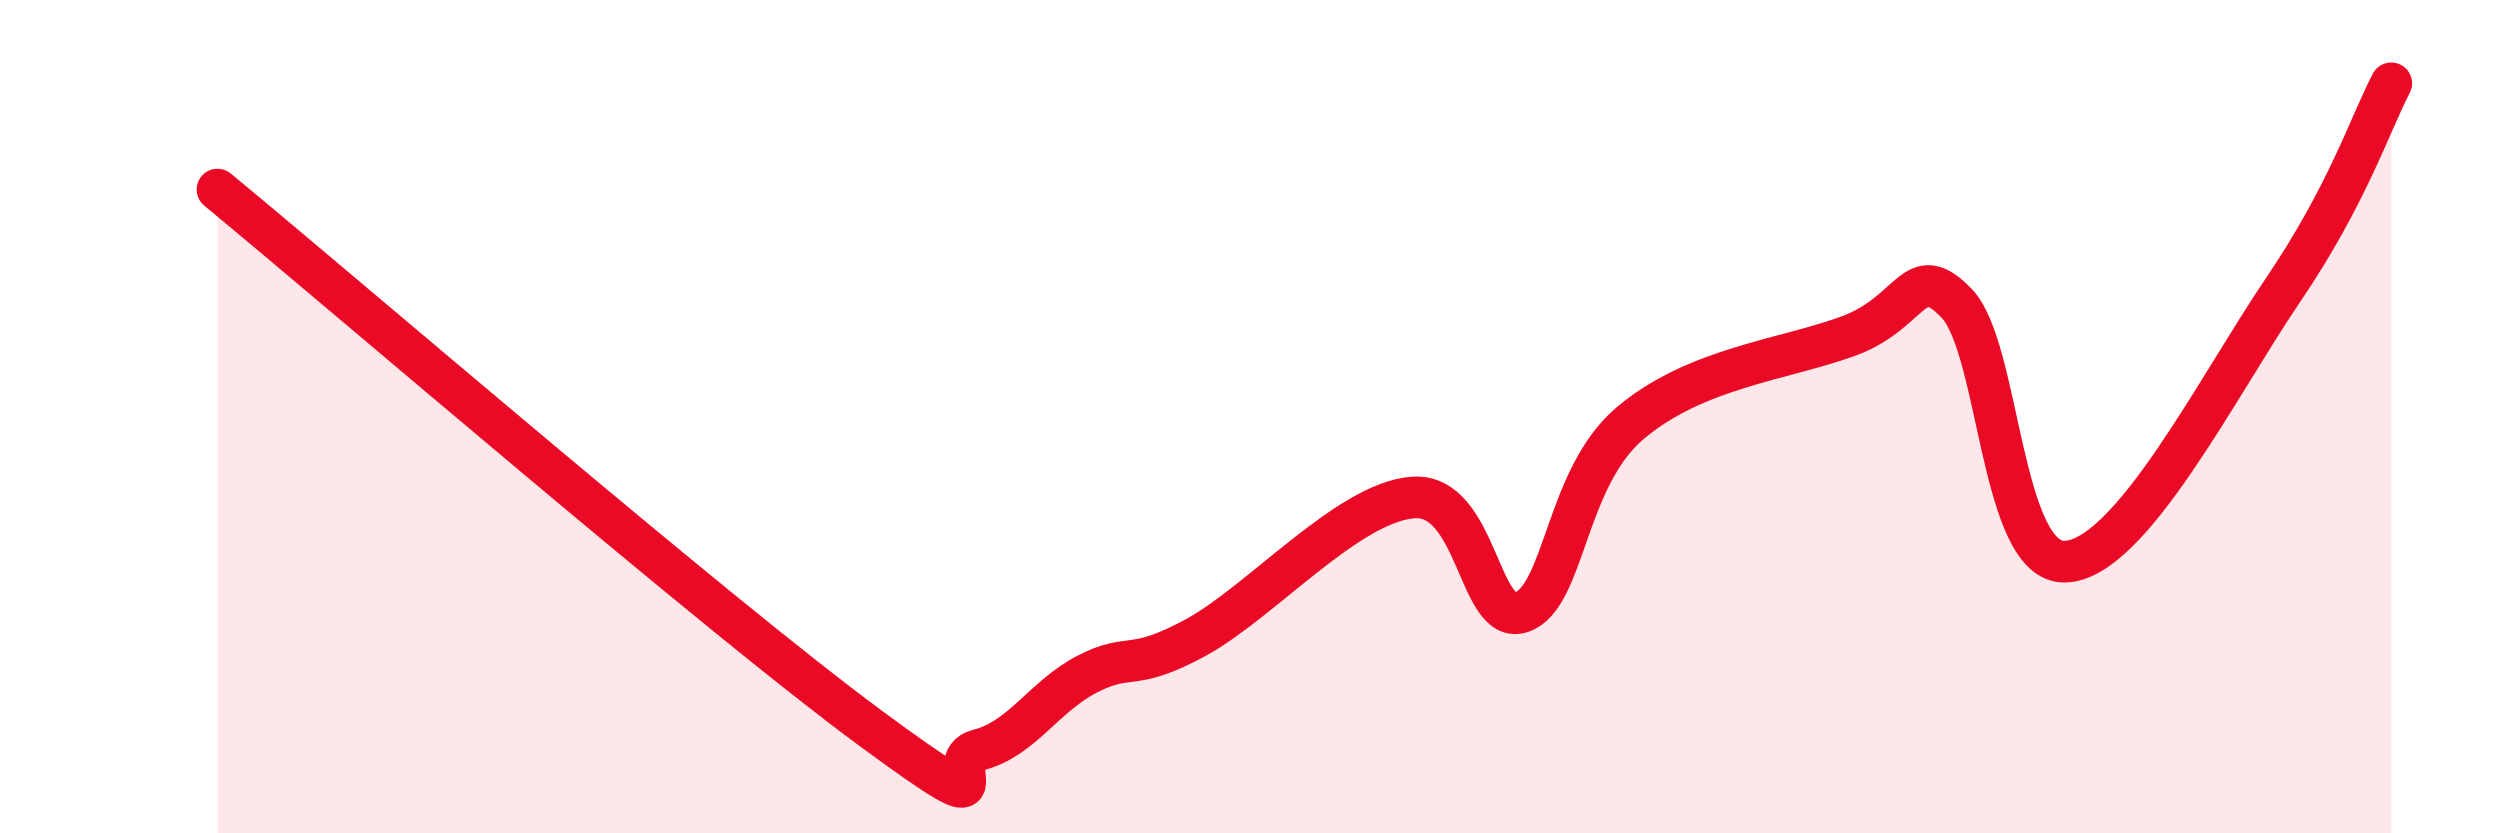
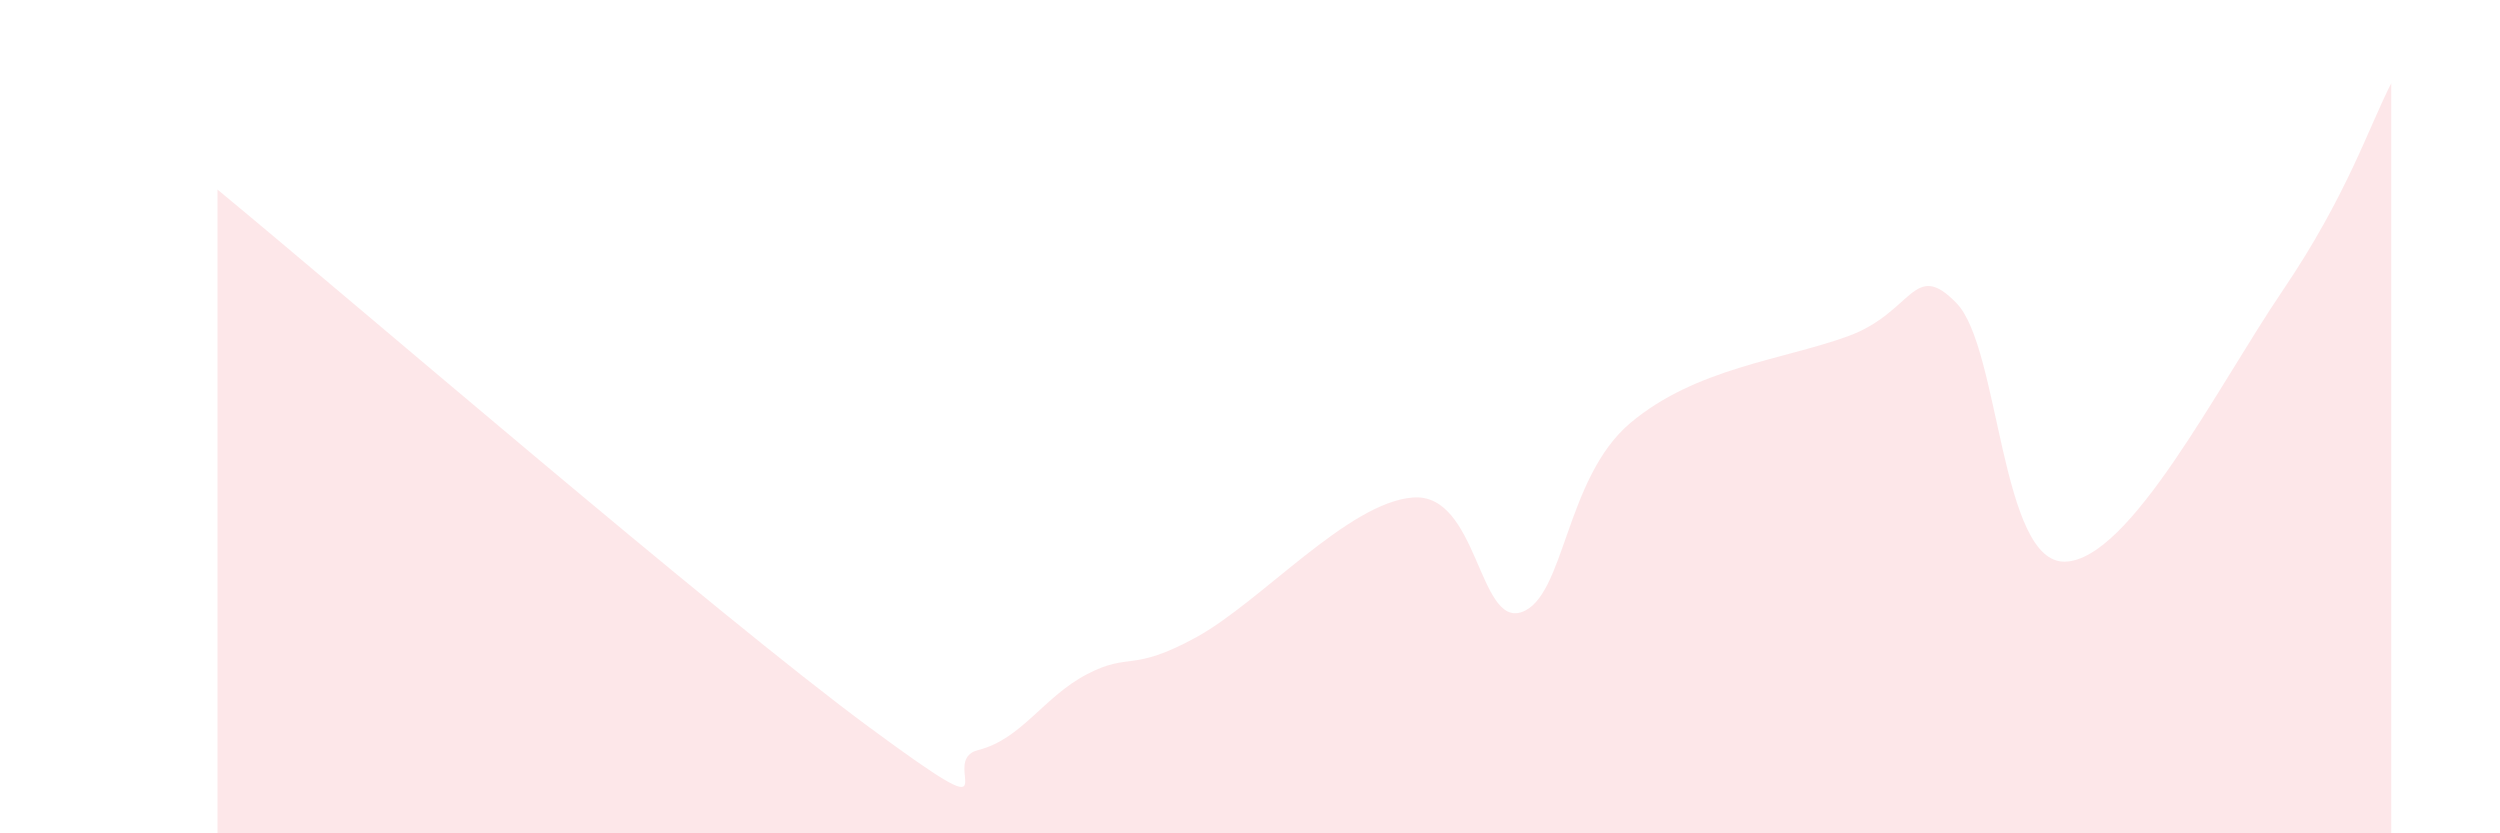
<svg xmlns="http://www.w3.org/2000/svg" width="60" height="20" viewBox="0 0 60 20">
  <path d="M 5.22,4.55 C 8.35,7.13 17.22,14.77 20.87,17.46 C 24.52,20.15 22.44,18.26 23.48,18 C 24.52,17.74 25.05,16.72 26.09,16.18 C 27.13,15.64 27.14,16.15 28.7,15.3 C 30.26,14.45 32.35,12.06 33.91,11.94 C 35.47,11.82 35.48,15.05 36.52,14.69 C 37.56,14.33 37.56,11.47 39.13,10.15 C 40.7,8.83 42.78,8.64 44.35,8.07 C 45.92,7.5 45.92,6.2 46.96,7.28 C 48,8.36 48.01,13.54 49.57,13.48 C 51.13,13.42 53.22,9.28 54.78,6.98 C 56.34,4.68 56.87,3 57.39,2L57.39 20L5.22 20Z" fill="#EB0A25" opacity="0.1" stroke-linecap="round" stroke-linejoin="round" />
-   <path d="M 5.22,4.55 C 8.35,7.13 17.22,14.77 20.87,17.46 C 24.52,20.15 22.44,18.26 23.48,18 C 24.52,17.74 25.05,16.72 26.09,16.18 C 27.13,15.64 27.14,16.15 28.7,15.3 C 30.26,14.45 32.35,12.06 33.91,11.94 C 35.47,11.82 35.48,15.05 36.52,14.69 C 37.56,14.33 37.56,11.47 39.13,10.15 C 40.7,8.83 42.78,8.64 44.35,8.07 C 45.92,7.5 45.92,6.2 46.96,7.28 C 48,8.36 48.01,13.54 49.57,13.48 C 51.13,13.42 53.22,9.28 54.78,6.98 C 56.34,4.68 56.87,3 57.39,2" stroke="#EB0A25" stroke-width="1" fill="none" stroke-linecap="round" stroke-linejoin="round" />
</svg>